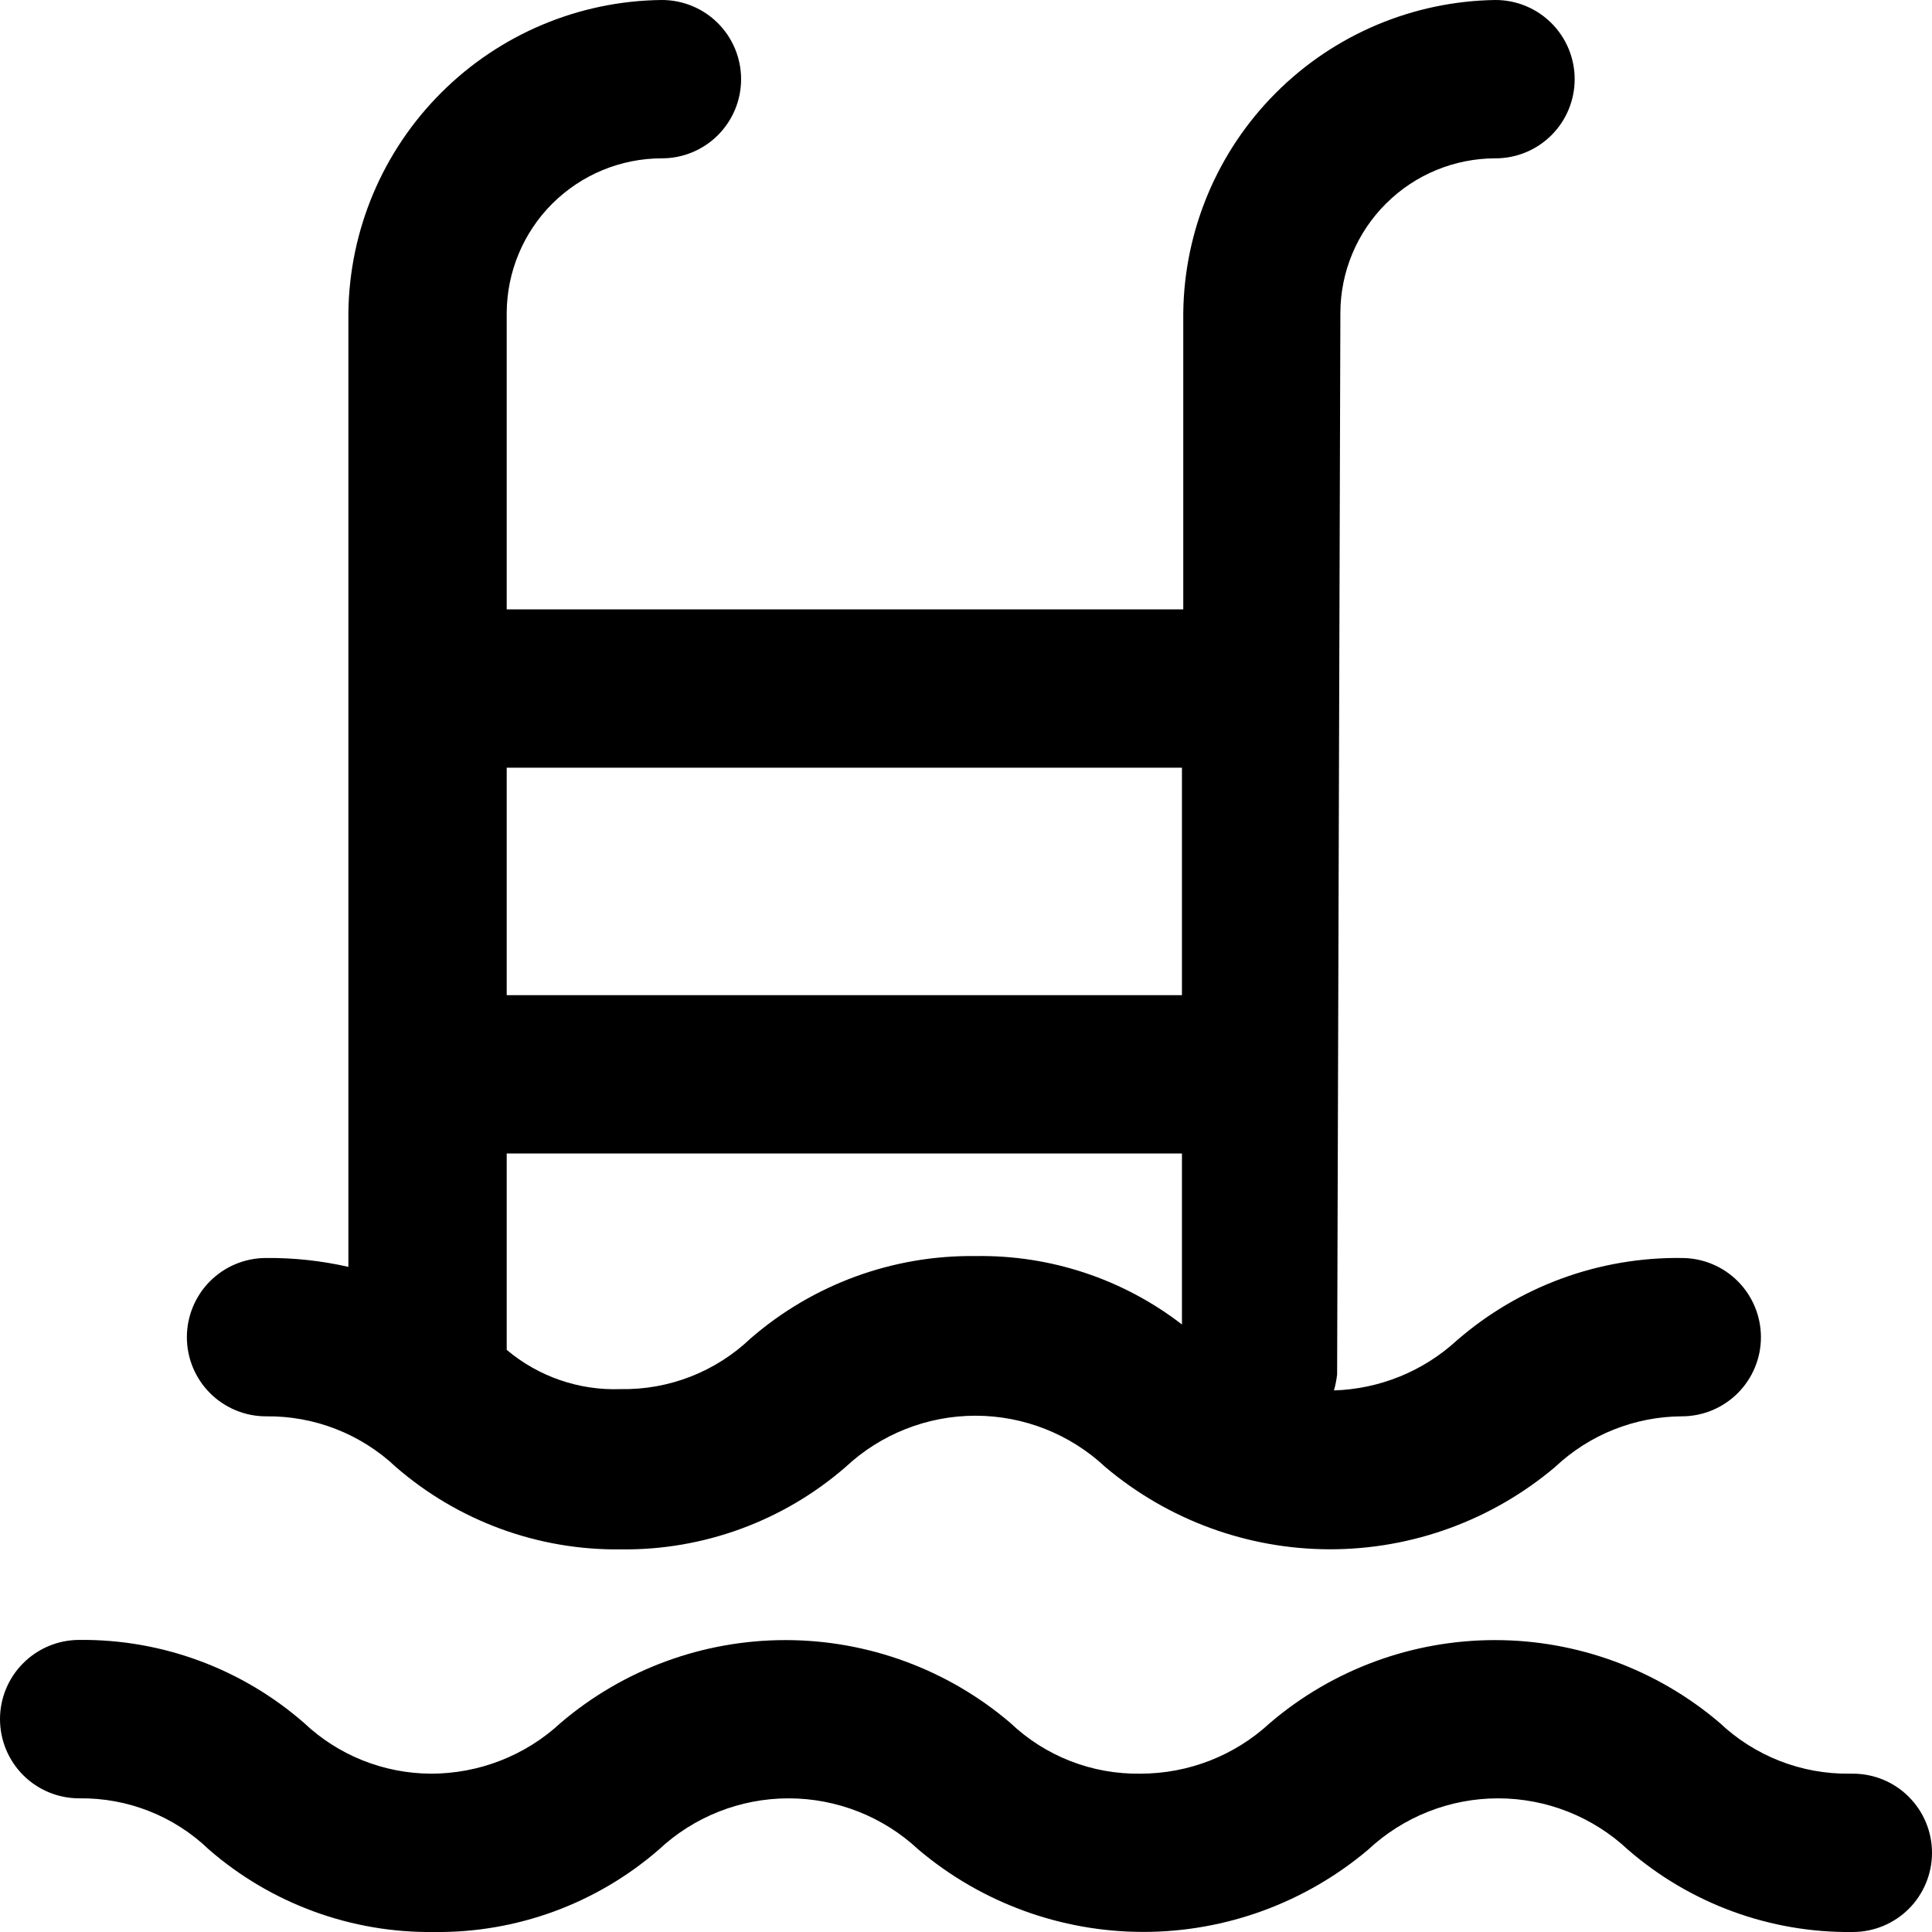
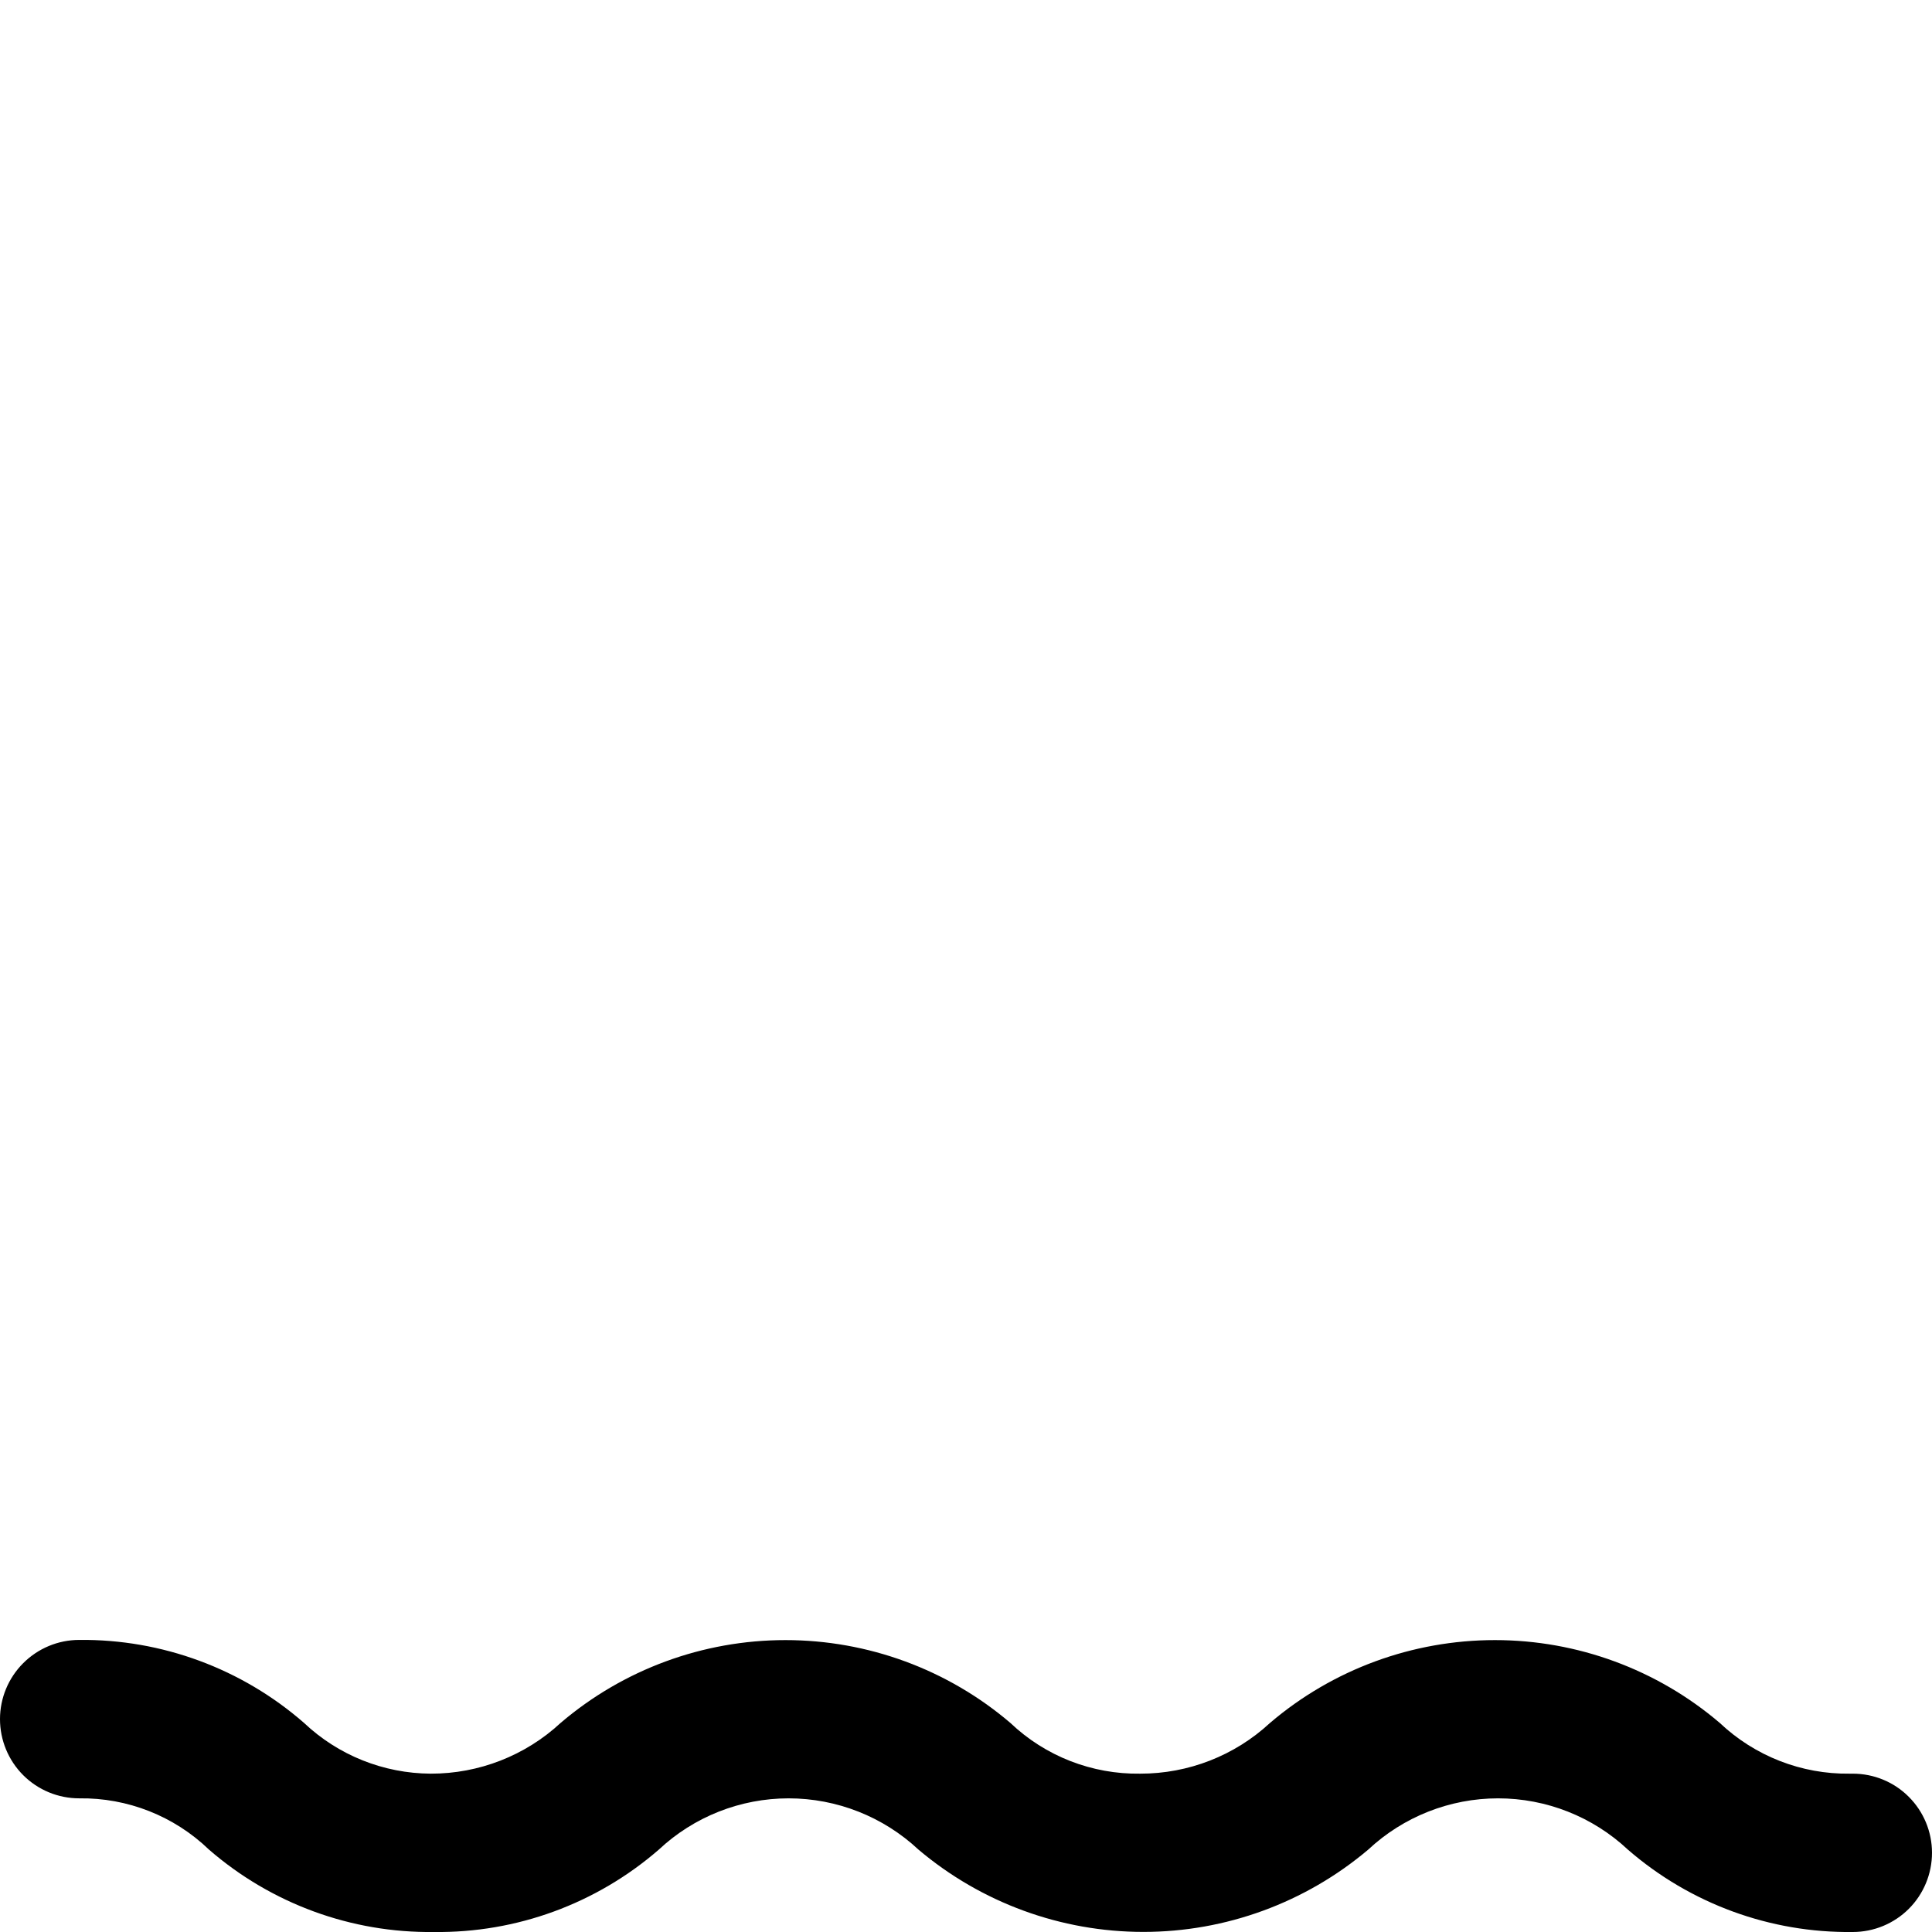
<svg xmlns="http://www.w3.org/2000/svg" width="22" height="22" viewBox="0 0 22 22" fill="none">
  <path d="M21.062 20.197C20.513 20.204 19.983 19.997 19.583 19.619C18.869 19.01 17.961 18.676 17.023 18.676C16.084 18.676 15.176 19.01 14.462 19.619C14.06 19.992 13.532 20.198 12.983 20.197C12.434 20.205 11.903 19.998 11.505 19.619C10.791 19.01 9.883 18.676 8.944 18.676C8.005 18.676 7.098 19.01 6.384 19.619C5.982 19.992 5.453 20.198 4.905 20.197C4.368 20.194 3.852 19.988 3.462 19.619C2.754 19.001 1.842 18.664 0.902 18.674C0.662 18.674 0.433 18.77 0.264 18.939C0.095 19.108 0 19.337 0 19.576C0 19.815 0.095 20.045 0.264 20.214C0.433 20.383 0.662 20.478 0.902 20.478C1.452 20.47 1.984 20.68 2.38 21.062C3.09 21.678 4.001 22.012 4.941 22C5.881 22.012 6.792 21.678 7.502 21.062C7.902 20.687 8.431 20.478 8.98 20.478C9.529 20.478 10.058 20.687 10.459 21.062C11.175 21.667 12.082 21.999 13.02 21.999C13.957 21.999 14.864 21.667 15.58 21.062C15.981 20.687 16.51 20.478 17.059 20.478C17.608 20.478 18.137 20.687 18.537 21.062C19.247 21.678 20.158 22.012 21.098 22C21.337 22 21.567 21.905 21.736 21.736C21.905 21.567 22 21.337 22 21.098C22 20.859 21.905 20.63 21.736 20.461C21.567 20.291 21.337 20.197 21.098 20.197H21.062Z" fill="black" />
-   <path d="M15.263 3.563C15.264 3.096 15.451 2.648 15.783 2.318C16.114 1.988 16.562 1.803 17.03 1.803V1.803C17.269 1.803 17.498 1.708 17.667 1.539C17.836 1.37 17.931 1.141 17.931 0.902C17.931 0.662 17.836 0.433 17.667 0.264C17.498 0.095 17.269 0 17.03 0V0C16.09 0.013 15.191 0.393 14.527 1.059C13.863 1.724 13.485 2.623 13.474 3.563V6.939H5.77V3.563C5.772 3.096 5.959 2.648 6.29 2.318C6.622 1.988 7.07 1.803 7.537 1.803C7.777 1.803 8.006 1.708 8.175 1.539C8.344 1.37 8.439 1.141 8.439 0.902C8.439 0.662 8.344 0.433 8.175 0.264C8.006 0.095 7.777 0 7.537 0C6.595 0.009 5.693 0.388 5.026 1.054C4.358 1.72 3.978 2.62 3.967 3.563V14.426C3.659 14.356 3.345 14.322 3.029 14.325C2.79 14.325 2.561 14.42 2.392 14.589C2.223 14.758 2.128 14.988 2.128 15.227C2.128 15.466 2.223 15.695 2.392 15.864C2.561 16.033 2.79 16.128 3.029 16.128C3.578 16.121 4.109 16.328 4.508 16.705C5.218 17.321 6.129 17.655 7.069 17.643C8.008 17.655 8.92 17.321 9.629 16.705C10.03 16.33 10.559 16.121 11.108 16.121C11.657 16.121 12.186 16.33 12.586 16.705C13.303 17.31 14.21 17.642 15.147 17.642C16.085 17.642 16.992 17.31 17.708 16.705C18.098 16.337 18.614 16.131 19.15 16.128C19.39 16.128 19.619 16.033 19.788 15.864C19.957 15.695 20.052 15.466 20.052 15.227C20.052 14.988 19.957 14.758 19.788 14.589C19.619 14.42 19.39 14.325 19.15 14.325C18.211 14.313 17.299 14.647 16.59 15.263C16.207 15.615 15.71 15.817 15.19 15.833C15.207 15.773 15.219 15.713 15.226 15.652L15.263 3.563ZM13.459 8.742V11.332H5.77V8.742H13.459ZM11.108 14.303C10.168 14.291 9.257 14.625 8.547 15.241C8.149 15.62 7.618 15.828 7.069 15.818C6.595 15.836 6.132 15.676 5.77 15.371V13.135H13.459V15.082C12.787 14.563 11.957 14.289 11.108 14.303V14.303Z" fill="black" />
</svg>